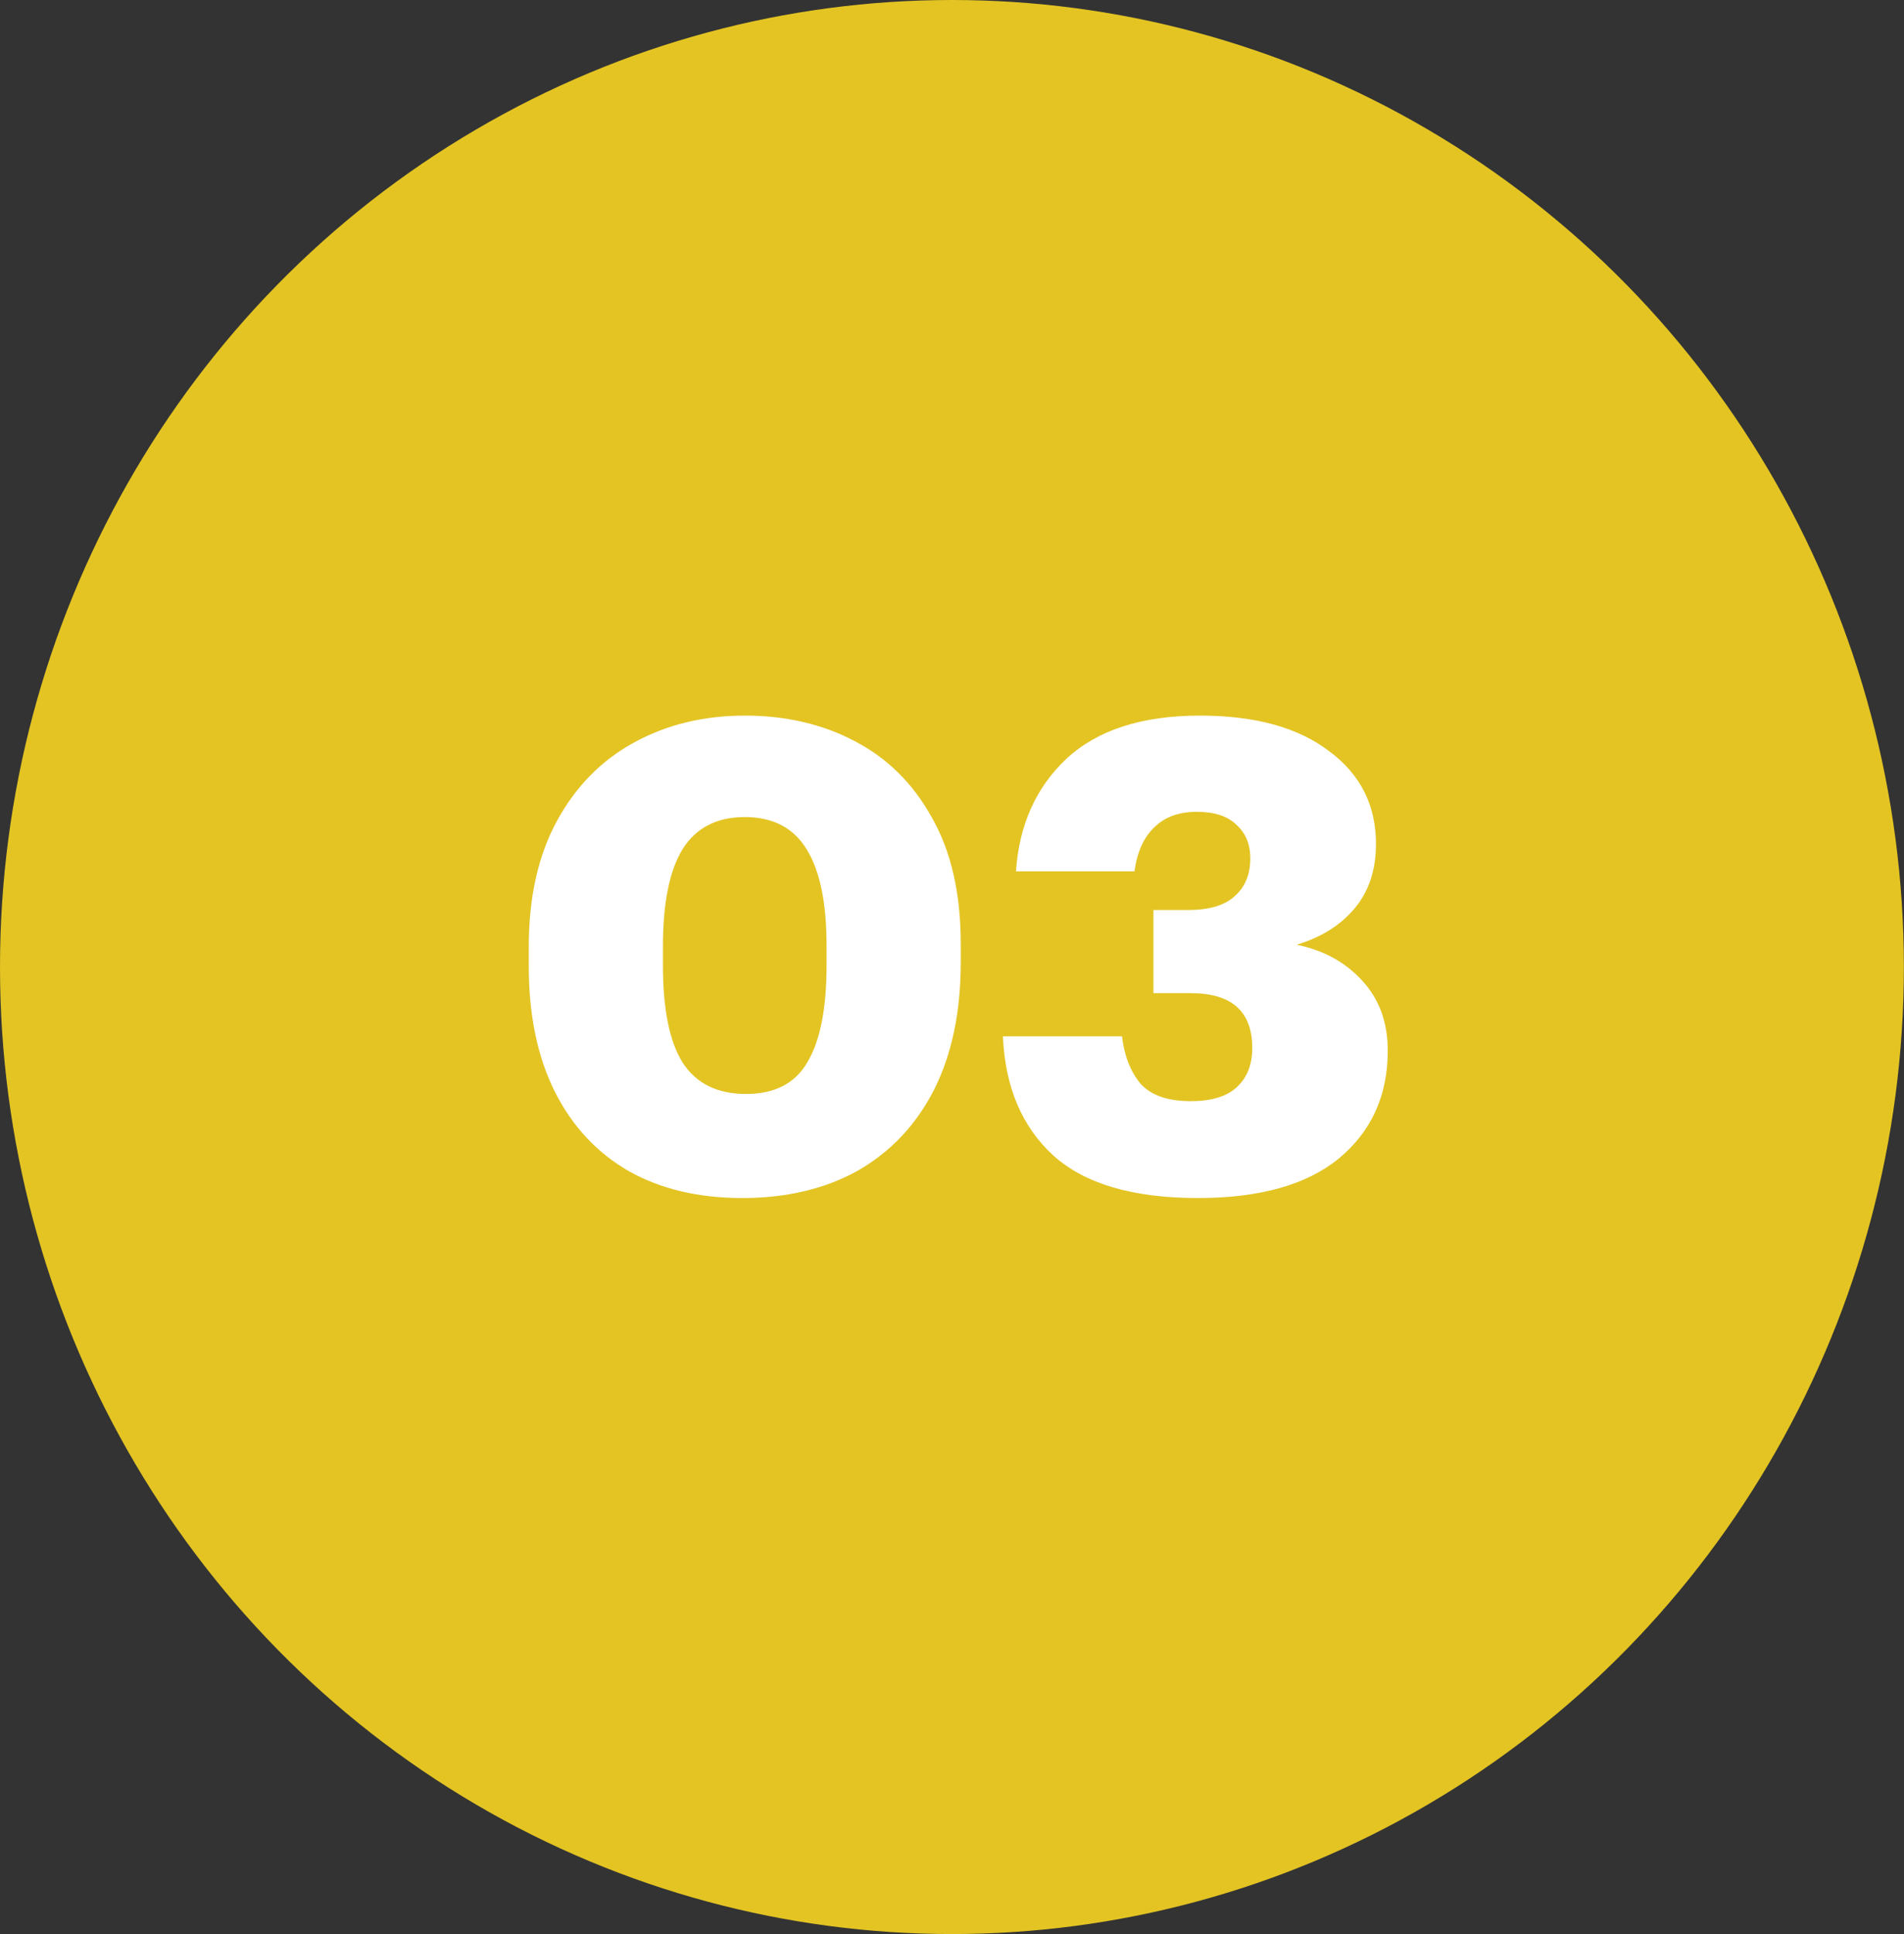
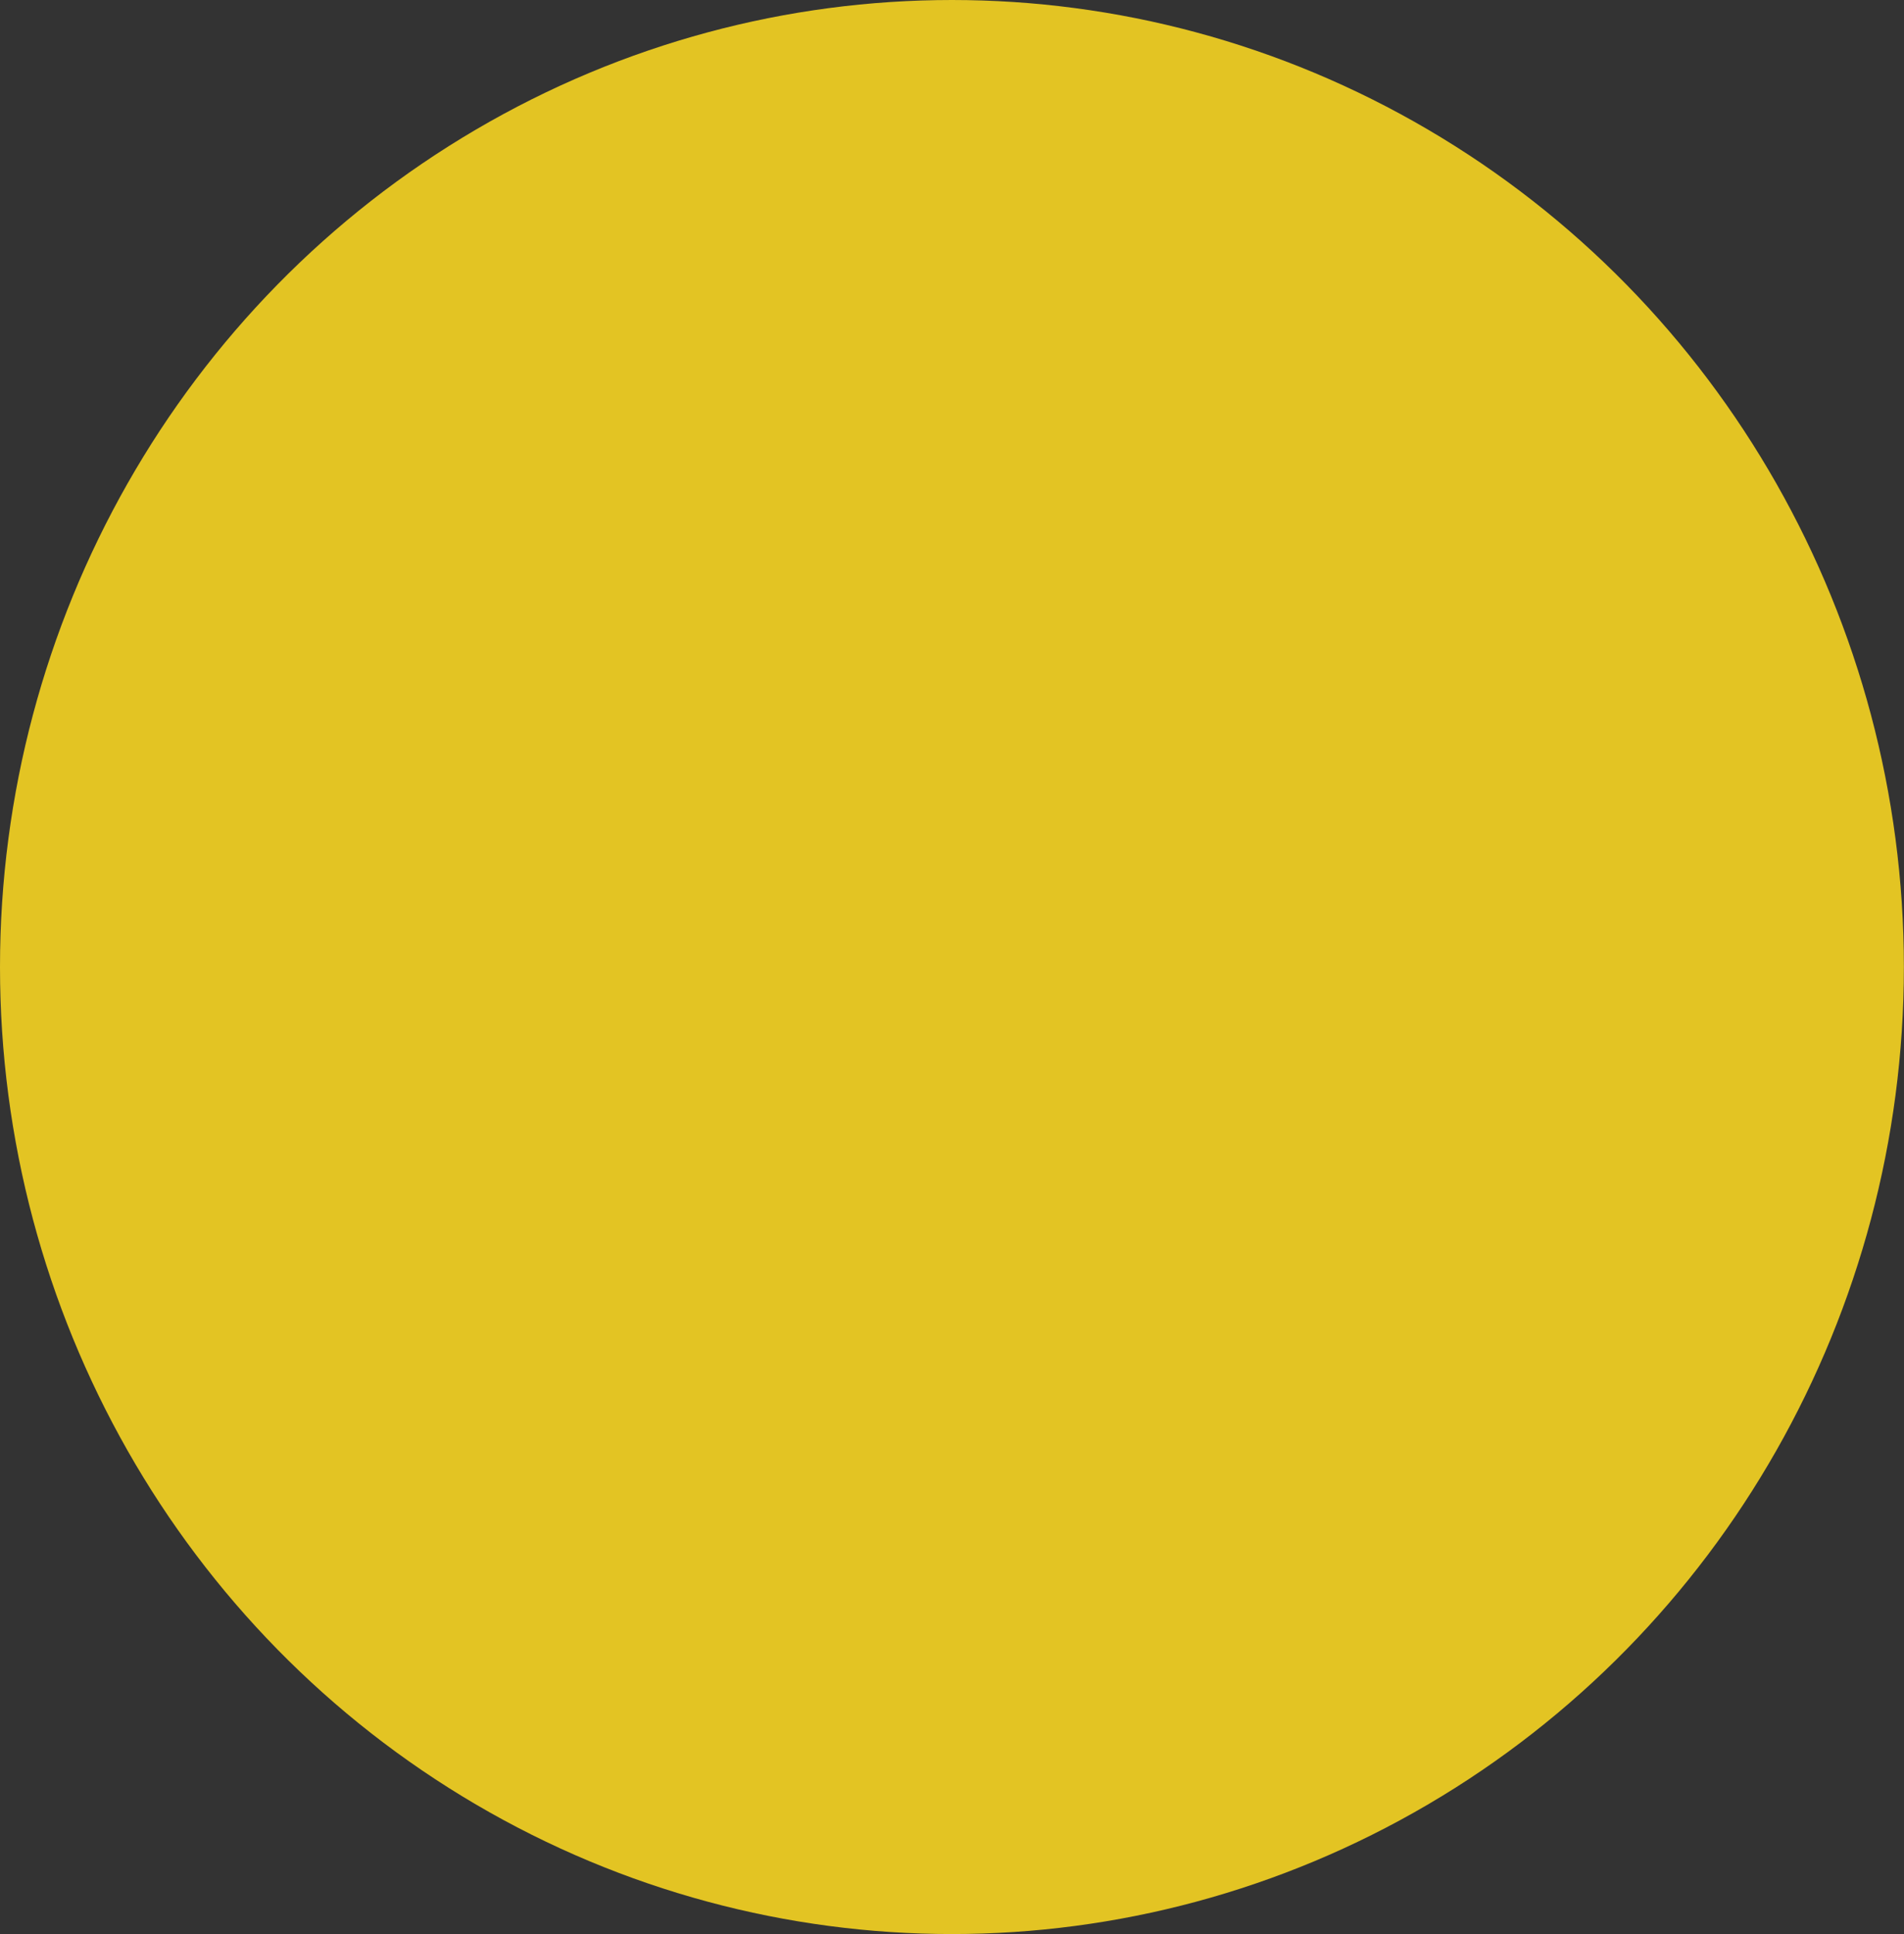
<svg xmlns="http://www.w3.org/2000/svg" width="64" height="65" viewBox="0 0 64 65" fill="none">
  <rect x="0" y="0" width="64" height="65" fill="#333333" stroke="none" />
  <ellipse cx="31.998" cy="32.5" rx="31.998" ry="32.5" fill="#E3C423" />
-   <path d="M24.946 40.264C23.479 40.264 22.211 39.963 21.14 39.362C20.069 38.746 19.241 37.859 18.654 36.7C18.067 35.527 17.774 34.119 17.774 32.476V31.816C17.774 30.159 18.089 28.751 18.72 27.592C19.351 26.433 20.216 25.553 21.316 24.952C22.416 24.351 23.655 24.05 25.034 24.05C26.413 24.05 27.645 24.336 28.73 24.908C29.83 25.48 30.695 26.338 31.326 27.482C31.971 28.611 32.294 30.027 32.294 31.728V32.344C32.294 34.016 31.993 35.446 31.392 36.634C30.791 37.807 29.94 38.709 28.84 39.34C27.74 39.956 26.442 40.264 24.946 40.264ZM25.078 36.766C26.046 36.766 26.735 36.407 27.146 35.688C27.571 34.969 27.784 33.884 27.784 32.432V31.794C27.784 30.357 27.564 29.279 27.124 28.56C26.684 27.827 25.987 27.46 25.034 27.46C24.095 27.46 23.399 27.819 22.944 28.538C22.504 29.257 22.284 30.342 22.284 31.794V32.454C22.284 33.921 22.504 35.006 22.944 35.71C23.399 36.414 24.11 36.766 25.078 36.766ZM40.267 40.264C38.082 40.264 36.461 39.787 35.405 38.834C34.349 37.866 33.785 36.531 33.711 34.83H37.715C37.789 35.475 37.994 36.003 38.331 36.414C38.683 36.81 39.248 37.008 40.025 37.008C40.715 37.008 41.228 36.854 41.565 36.546C41.917 36.223 42.093 35.783 42.093 35.226C42.093 33.994 41.404 33.378 40.025 33.378H38.771V30.584H39.937C40.641 30.584 41.162 30.43 41.499 30.122C41.851 29.814 42.027 29.389 42.027 28.846C42.027 28.377 41.873 28.003 41.565 27.724C41.272 27.431 40.825 27.284 40.223 27.284C39.622 27.284 39.145 27.46 38.793 27.812C38.441 28.149 38.221 28.641 38.133 29.286H34.151C34.254 27.731 34.819 26.47 35.845 25.502C36.887 24.534 38.383 24.05 40.333 24.05C42.181 24.05 43.626 24.446 44.667 25.238C45.723 26.015 46.251 27.057 46.251 28.362C46.251 29.242 46.009 29.968 45.525 30.54C45.056 31.097 44.411 31.501 43.589 31.75C44.499 31.941 45.232 32.344 45.789 32.96C46.361 33.576 46.647 34.361 46.647 35.314C46.647 36.81 46.105 38.013 45.019 38.922C43.934 39.817 42.35 40.264 40.267 40.264Z" fill="white" />
</svg>